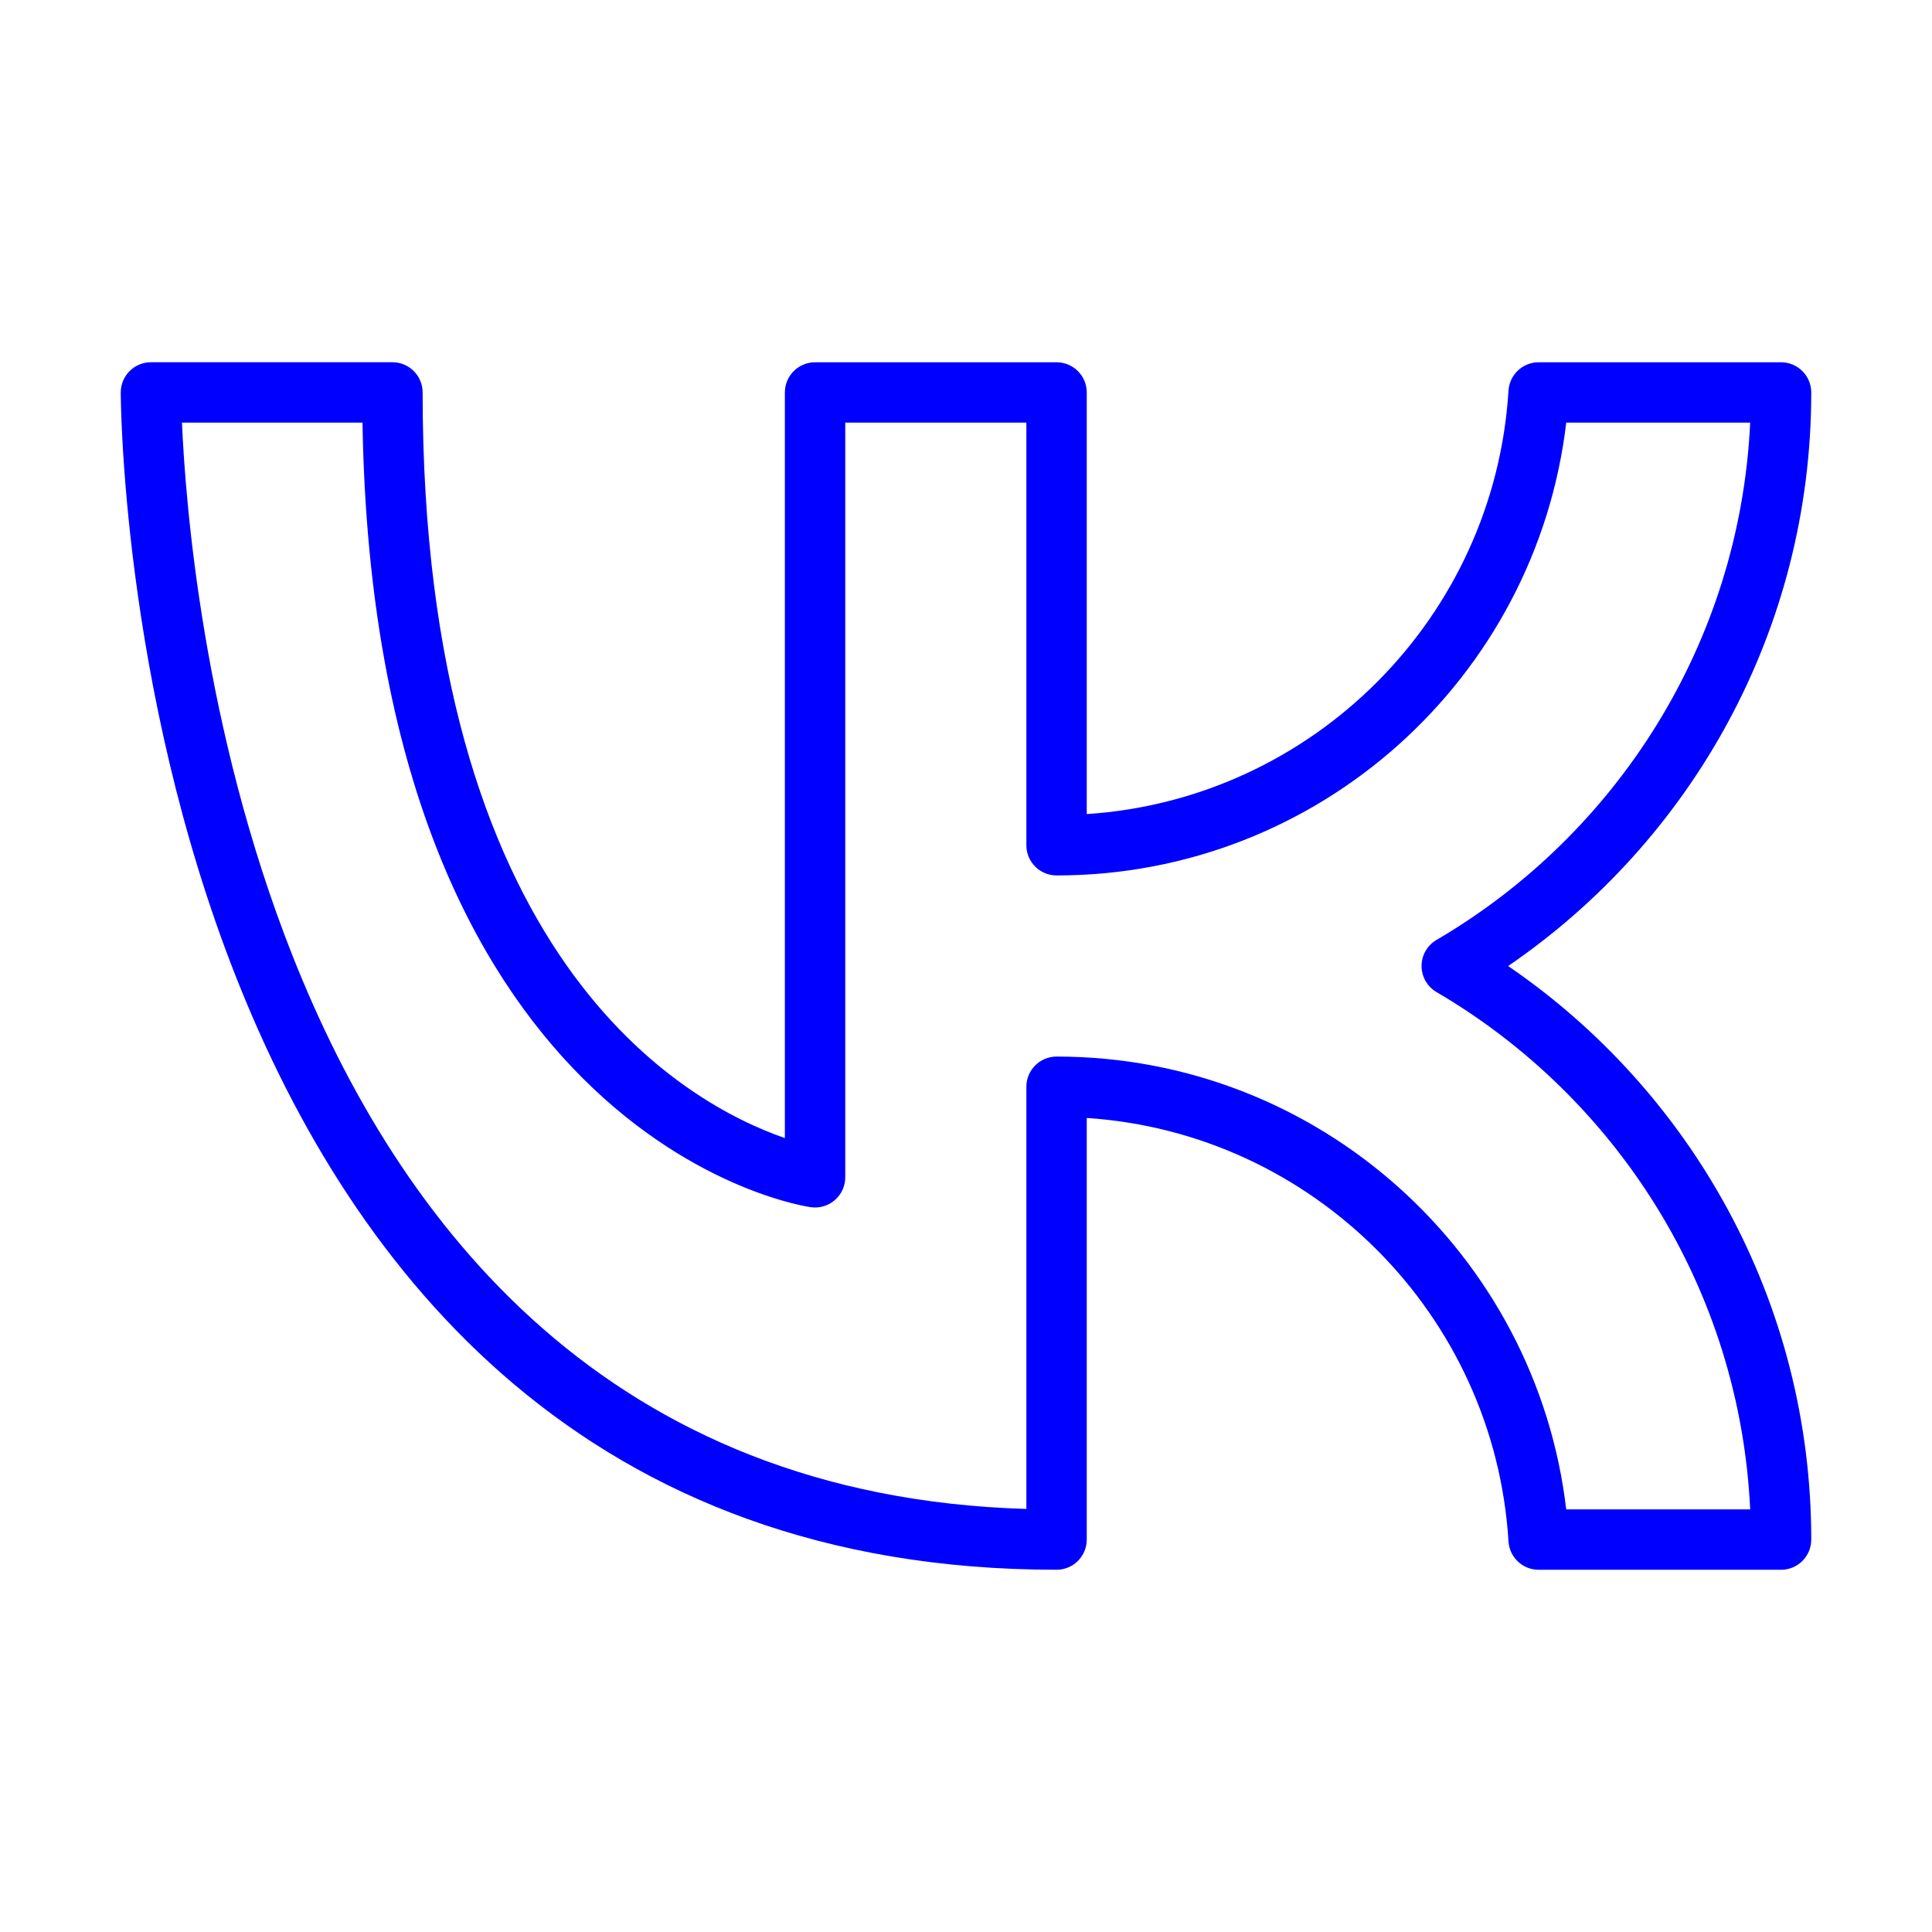
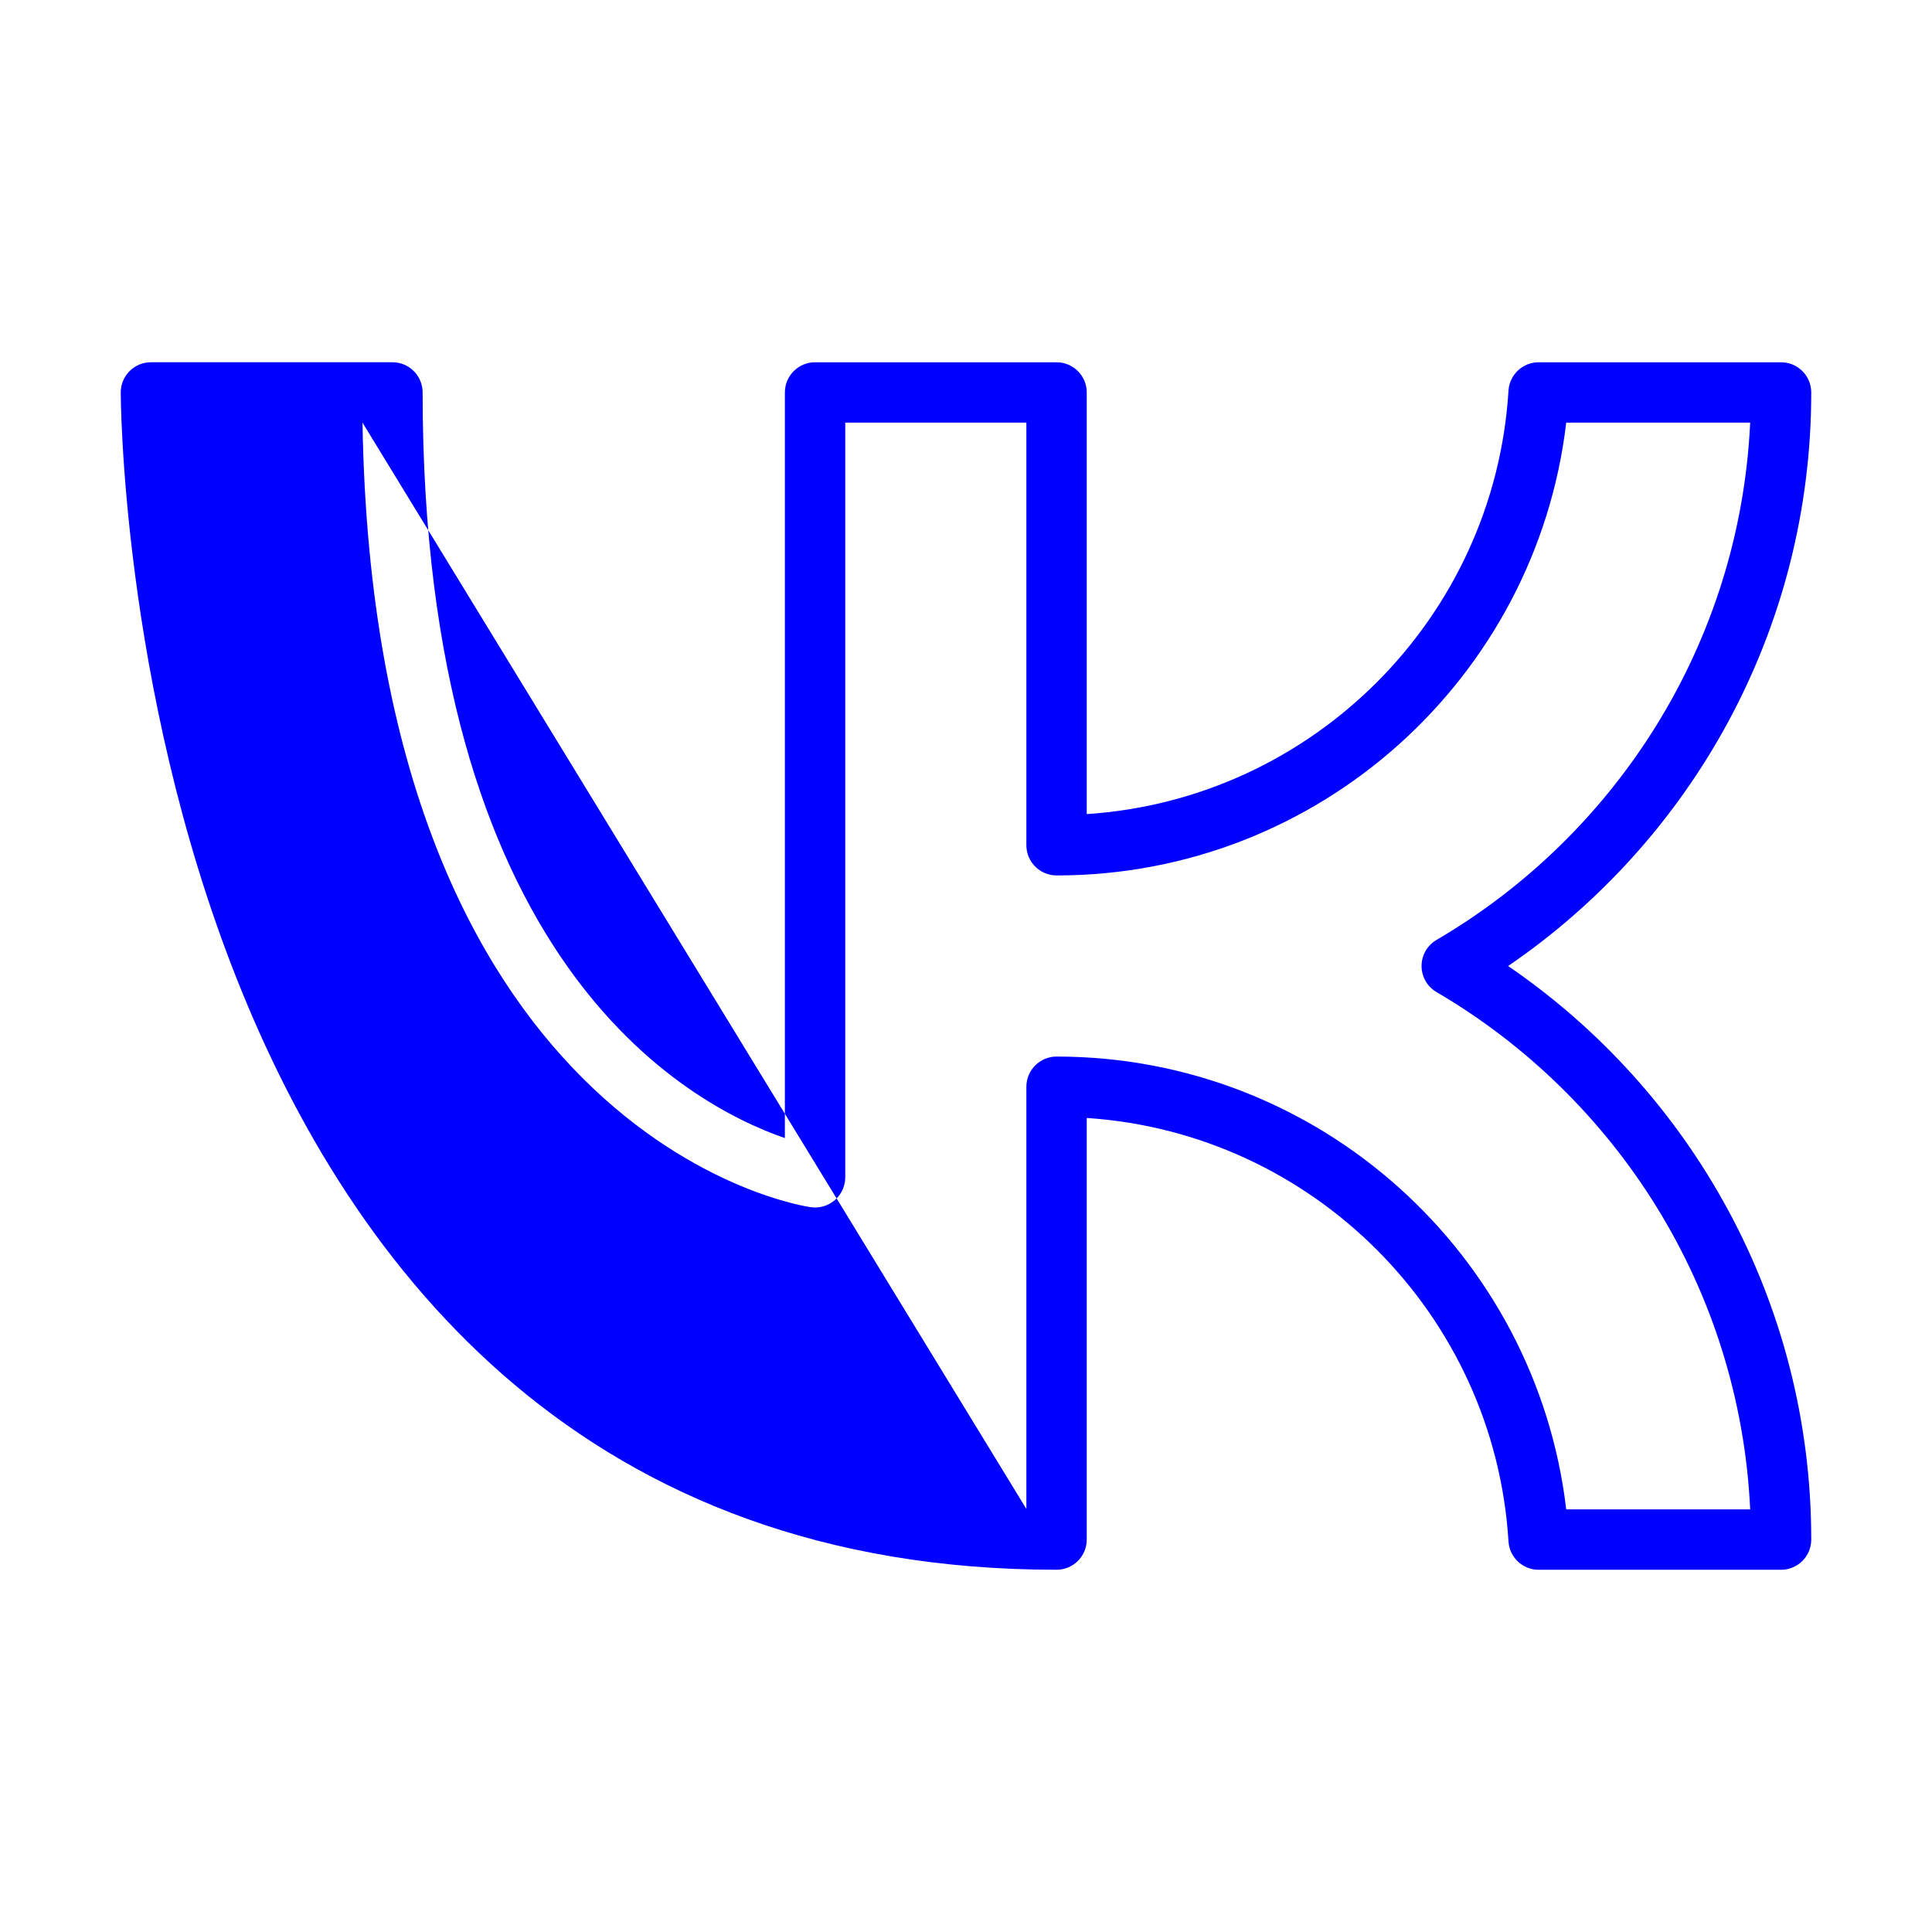
<svg xmlns="http://www.w3.org/2000/svg" height="100%" id="svg11" style="fill-rule:evenodd;clip-rule:evenodd;stroke-linejoin:round;stroke-miterlimit:2;" version="1.1" viewBox="0 0 64 64" width="100%" xml:space="preserve">
  <defs id="defs15" />
-   <path d="m 14,13 c 0,-0.552 -0.448,-1 -1,-1 H 5 c -0.552,0 -1,0.448 -1,1 0,0 -0.003,9.684 3.82,19.367 3.88,9.83 11.659,19.633 27.18,19.633 0.552,0 1,-0.448 1,-1 V 37.034 c 7.504,0.495 13.507,6.517 13.971,14.029 0.033,0.527 0.47,0.938 0.998,0.938 h 8.031 c 0.552,0 1,-0.448 1,-1 0,-7.889 -3.981,-14.857 -10.041,-19 6.06,-4.143 10.041,-11.111 10.041,-19 0,-0.552 -0.448,-1 -1,-1 h -8.031 c -0.528,0 -0.965,0.411 -0.998,0.938 -0.464,7.512 -6.467,13.534 -13.971,14.029 0,0 0,-13.967 0,-13.967 0,-0.552 -0.448,-1 -1,-1 h -8 c -0.552,0 -1,0.448 -1,1 V 37.7 C 24.388,37.144 21.349,35.665 18.747,31.947 16.139,28.221 14,22.314 14,13 Z m -1.992,1 c 0.192,11.759 3.768,18.19 7.285,21.707 3.774,3.774 7.566,4.283 7.566,4.283 0.287,0.041 0.577,-0.045 0.796,-0.235 0.219,-0.189 0.345,-0.465 0.345,-0.755 V 14 c 0,0 6,0 6,0 0,0 0,14 0,14 0,0.552 0.448,1 1,1 8.706,0 15.892,-6.559 16.883,-15 0,0 6.094,0 6.094,0 -0.344,7.311 -4.434,13.65 -10.391,17.137 -0.307,0.179 -0.495,0.508 -0.495,0.863 0,0.355 0.188,0.684 0.495,0.863 5.957,3.487 10.047,9.826 10.391,17.137 0,0 -6.094,0 -6.094,0 -0.991,-8.441 -8.177,-15 -16.883,-15 -0.552,0 -1,0.448 -1,1 V 49.986 C 20.186,49.573 13.216,40.591 9.68,31.633 6.722,24.139 6.142,16.645 6.028,14 Z" id="path4" style="stroke-width:1;fill:blue" />
+   <path d="m 14,13 c 0,-0.552 -0.448,-1 -1,-1 H 5 c -0.552,0 -1,0.448 -1,1 0,0 -0.003,9.684 3.82,19.367 3.88,9.83 11.659,19.633 27.18,19.633 0.552,0 1,-0.448 1,-1 V 37.034 c 7.504,0.495 13.507,6.517 13.971,14.029 0.033,0.527 0.47,0.938 0.998,0.938 h 8.031 c 0.552,0 1,-0.448 1,-1 0,-7.889 -3.981,-14.857 -10.041,-19 6.06,-4.143 10.041,-11.111 10.041,-19 0,-0.552 -0.448,-1 -1,-1 h -8.031 c -0.528,0 -0.965,0.411 -0.998,0.938 -0.464,7.512 -6.467,13.534 -13.971,14.029 0,0 0,-13.967 0,-13.967 0,-0.552 -0.448,-1 -1,-1 h -8 c -0.552,0 -1,0.448 -1,1 V 37.7 C 24.388,37.144 21.349,35.665 18.747,31.947 16.139,28.221 14,22.314 14,13 Z m -1.992,1 c 0.192,11.759 3.768,18.19 7.285,21.707 3.774,3.774 7.566,4.283 7.566,4.283 0.287,0.041 0.577,-0.045 0.796,-0.235 0.219,-0.189 0.345,-0.465 0.345,-0.755 V 14 c 0,0 6,0 6,0 0,0 0,14 0,14 0,0.552 0.448,1 1,1 8.706,0 15.892,-6.559 16.883,-15 0,0 6.094,0 6.094,0 -0.344,7.311 -4.434,13.65 -10.391,17.137 -0.307,0.179 -0.495,0.508 -0.495,0.863 0,0.355 0.188,0.684 0.495,0.863 5.957,3.487 10.047,9.826 10.391,17.137 0,0 -6.094,0 -6.094,0 -0.991,-8.441 -8.177,-15 -16.883,-15 -0.552,0 -1,0.448 -1,1 V 49.986 Z" id="path4" style="stroke-width:1;fill:blue" />
</svg>